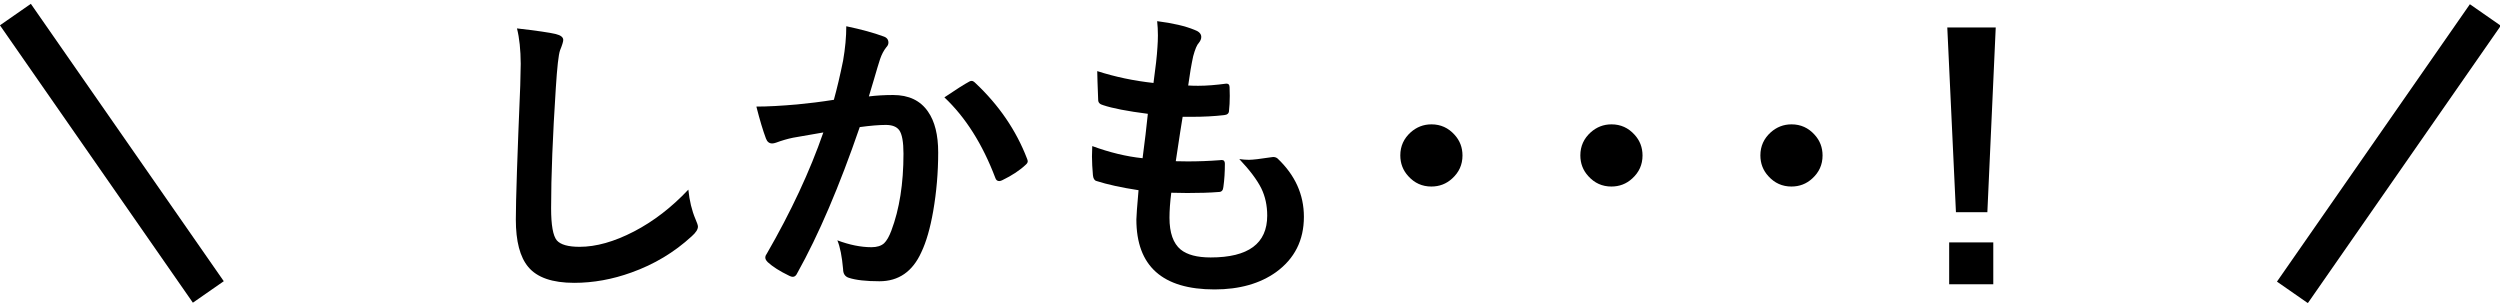
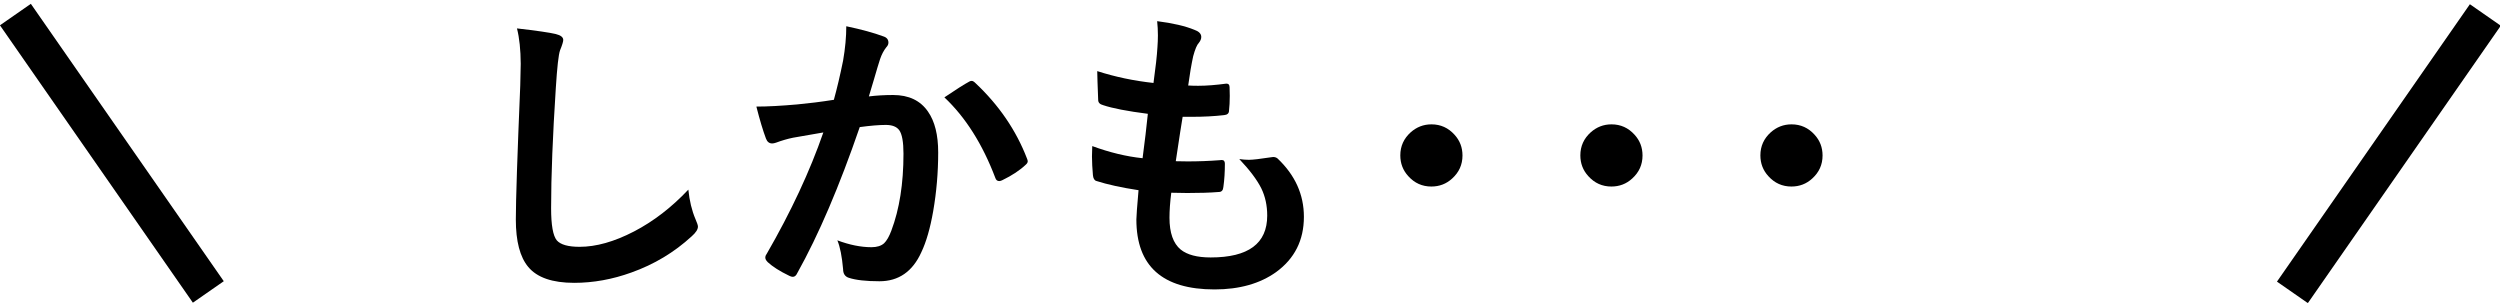
<svg xmlns="http://www.w3.org/2000/svg" version="1.1" id="レイヤー_1" x="0px" y="0px" width="265.78px" height="32.2px" viewBox="0 0 265.78 32.2" style="enable-background:new 0 0 265.78 32.2;" xml:space="preserve">
  <rect x="9.89" y="-1.66" transform="matrix(0.821 -0.571 0.571 0.821 -7.177 9.7)" width="4" height="35.92" />
  <rect x="235.93" y="14.29" transform="matrix(0.571 -0.821 0.821 0.571 95.62 215.479)" width="35.92" height="4" />
  <g>
    <g>
      <path d="M54.96,3.02c2.09,0.24,3.47,0.44,4.13,0.6c0.53,0.13,0.79,0.34,0.79,0.63c0,0.17-0.11,0.54-0.34,1.1    c-0.16,0.45-0.31,1.79-0.45,4.01c-0.33,5.09-0.5,9.35-0.5,12.78c0,1.79,0.2,2.93,0.61,3.42c0.4,0.45,1.2,0.68,2.42,0.68    c1.75,0,3.68-0.54,5.78-1.63c2.08-1.08,4.01-2.57,5.78-4.45c0.12,1.18,0.37,2.23,0.76,3.14c0.17,0.39,0.26,0.65,0.26,0.79    c0,0.3-0.22,0.64-0.66,1.03c-1.86,1.71-4,2.99-6.41,3.85c-2.02,0.73-4.05,1.1-6.09,1.1c-2.31,0-3.94-0.56-4.88-1.69    c-0.88-1.05-1.32-2.73-1.32-5.04c0-2.05,0.16-6.81,0.47-14.26c0.03-1.12,0.05-1.88,0.05-2.29C55.35,5.29,55.22,4.04,54.96,3.02z" />
      <path d="M88.65,10.61c0.33-1.19,0.66-2.58,0.98-4.16c0.23-1.32,0.34-2.54,0.34-3.66c1.61,0.34,2.93,0.7,3.95,1.08    c0.35,0.11,0.53,0.33,0.53,0.66c0,0.18-0.08,0.35-0.23,0.5c-0.27,0.34-0.49,0.76-0.66,1.26c-0.16,0.49-0.37,1.19-0.63,2.09    c-0.25,0.83-0.44,1.45-0.56,1.87c0.81-0.1,1.67-0.15,2.58-0.15c1.67,0,2.9,0.59,3.71,1.77c0.72,1.03,1.08,2.48,1.08,4.33    c0,2.14-0.18,4.22-0.53,6.24c-0.32,1.83-0.74,3.28-1.26,4.37c-0.93,2.06-2.42,3.09-4.45,3.09c-1.42,0-2.51-0.12-3.27-0.37    c-0.4-0.13-0.6-0.44-0.6-0.92c-0.12-1.35-0.32-2.37-0.61-3.06c1.28,0.48,2.49,0.73,3.63,0.73c0.58,0,1.03-0.14,1.34-0.42    c0.27-0.26,0.53-0.7,0.77-1.34c0.86-2.28,1.29-5,1.29-8.17c0-1.26-0.15-2.09-0.45-2.51c-0.28-0.38-0.76-0.56-1.43-0.56    c-0.73,0-1.65,0.08-2.77,0.23c-2.16,6.28-4.37,11.46-6.64,15.52c-0.12,0.27-0.28,0.4-0.48,0.4c-0.11,0-0.23-0.04-0.37-0.11    c-1.02-0.49-1.78-0.98-2.29-1.45c-0.17-0.17-0.26-0.33-0.26-0.48c0-0.13,0.04-0.25,0.13-0.37c2.61-4.52,4.62-8.84,6.04-12.94    c-0.75,0.12-1.83,0.31-3.22,0.56c-0.59,0.12-1.2,0.3-1.82,0.53c-0.15,0.05-0.28,0.08-0.4,0.08c-0.31,0-0.53-0.17-0.66-0.52    c-0.31-0.82-0.65-1.95-1.02-3.4c1.21,0,2.66-0.08,4.35-0.23C85.95,10.99,87.25,10.83,88.65,10.61z M100.4,10.35    c1.24-0.84,2.13-1.4,2.67-1.69c0.08-0.04,0.15-0.06,0.23-0.06c0.12,0,0.25,0.08,0.4,0.23c2.5,2.35,4.33,5.03,5.48,8.02    c0.05,0.12,0.08,0.22,0.08,0.29c0,0.13-0.07,0.25-0.21,0.37c-0.62,0.59-1.45,1.14-2.48,1.64c-0.12,0.06-0.23,0.1-0.34,0.1    c-0.21,0-0.35-0.12-0.42-0.35C104.45,15.32,102.65,12.47,100.4,10.35z" />
      <path d="M124.52,20.49c-0.13,1.02-0.19,1.91-0.19,2.66c0,1.6,0.4,2.73,1.19,3.38c0.69,0.56,1.75,0.84,3.19,0.84    c4.01,0,6.01-1.48,6.01-4.45c0-1.07-0.21-2.04-0.63-2.9c-0.45-0.9-1.23-1.94-2.34-3.11c0.35,0.05,0.69,0.08,1.02,0.08    c0.4,0,1.18-0.09,2.35-0.27c0.08-0.02,0.15-0.03,0.23-0.03c0.18,0,0.34,0.05,0.47,0.16c1.87,1.77,2.8,3.84,2.8,6.2    c0,2.49-0.99,4.45-2.96,5.88c-1.71,1.22-3.89,1.84-6.54,1.84c-5.54,0-8.31-2.48-8.31-7.44c0-0.34,0.08-1.38,0.23-3.11    c-1.84-0.28-3.33-0.61-4.48-0.98c-0.21-0.06-0.34-0.27-0.37-0.63c-0.06-0.7-0.1-1.36-0.1-1.98c0-0.38,0.01-0.74,0.03-1.1    c1.85,0.68,3.63,1.11,5.35,1.29c0.24-1.78,0.42-3.36,0.56-4.72c-2.19-0.28-3.78-0.59-4.75-0.92c-0.35-0.09-0.53-0.27-0.53-0.56    c-0.06-1.58-0.1-2.6-0.1-3.06c1.89,0.61,3.88,1.03,5.98,1.26c0.23-1.65,0.37-2.92,0.42-3.8c0.03-0.42,0.05-0.84,0.05-1.26    c0-0.54-0.03-1.04-0.08-1.51c1.67,0.21,2.99,0.52,3.96,0.92c0.48,0.17,0.73,0.42,0.73,0.76c0,0.21-0.09,0.42-0.26,0.63    c-0.2,0.2-0.4,0.68-0.6,1.42c-0.19,0.88-0.37,1.92-0.53,3.11c0.32,0.02,0.68,0.03,1.06,0.03c0.89,0,1.89-0.08,3-0.23    c0.23,0,0.34,0.13,0.34,0.39c0.01,0.3,0.02,0.61,0.02,0.92c0,0.6-0.03,1.12-0.08,1.56c0,0.29-0.18,0.45-0.53,0.48    c-1.04,0.12-2.18,0.18-3.42,0.18c-0.21,0-0.54,0-0.98,0c-0.1,0.56-0.34,2.13-0.73,4.72c0.48,0.01,0.9,0.02,1.26,0.02    c1.11,0,2.25-0.04,3.43-0.13c0.06-0.01,0.13-0.02,0.19-0.02c0.23,0,0.34,0.13,0.34,0.39c0,0.88-0.05,1.71-0.16,2.48    c-0.03,0.35-0.19,0.53-0.47,0.53c-0.97,0.08-2.09,0.11-3.37,0.11C125.67,20.5,125.11,20.5,124.52,20.49z" />
      <path d="M152.18,13.22c0.98,0,1.79,0.37,2.45,1.1c0.57,0.62,0.85,1.36,0.85,2.21c0,0.98-0.37,1.79-1.1,2.45    c-0.62,0.57-1.36,0.85-2.21,0.85c-0.98,0-1.79-0.37-2.45-1.1c-0.57-0.62-0.85-1.36-0.85-2.21c0-0.98,0.37-1.79,1.1-2.45    C150.6,13.51,151.33,13.22,152.18,13.22z" />
      <path d="M171.32,13.22c0.98,0,1.79,0.37,2.45,1.1c0.57,0.62,0.85,1.36,0.85,2.21c0,0.98-0.37,1.79-1.1,2.45    c-0.62,0.57-1.36,0.85-2.21,0.85c-0.98,0-1.79-0.37-2.45-1.1c-0.57-0.62-0.85-1.36-0.85-2.21c0-0.98,0.37-1.79,1.1-2.45    C169.74,13.51,170.47,13.22,171.32,13.22z" />
      <path d="M190.46,13.22c0.98,0,1.79,0.37,2.45,1.1c0.57,0.62,0.85,1.36,0.85,2.21c0,0.98-0.37,1.79-1.1,2.45    c-0.62,0.57-1.36,0.85-2.21,0.85c-0.98,0-1.79-0.37-2.45-1.1c-0.57-0.62-0.85-1.36-0.85-2.21c0-0.98,0.37-1.79,1.1-2.45    C188.88,13.51,189.61,13.22,190.46,13.22z" />
-       <path d="M212.17,2.92l-0.89,19.64h-3.34l-0.92-19.64H212.17z M207.22,25.77h4.69v4.45h-4.69V25.77z" />
    </g>
  </g>
</svg>